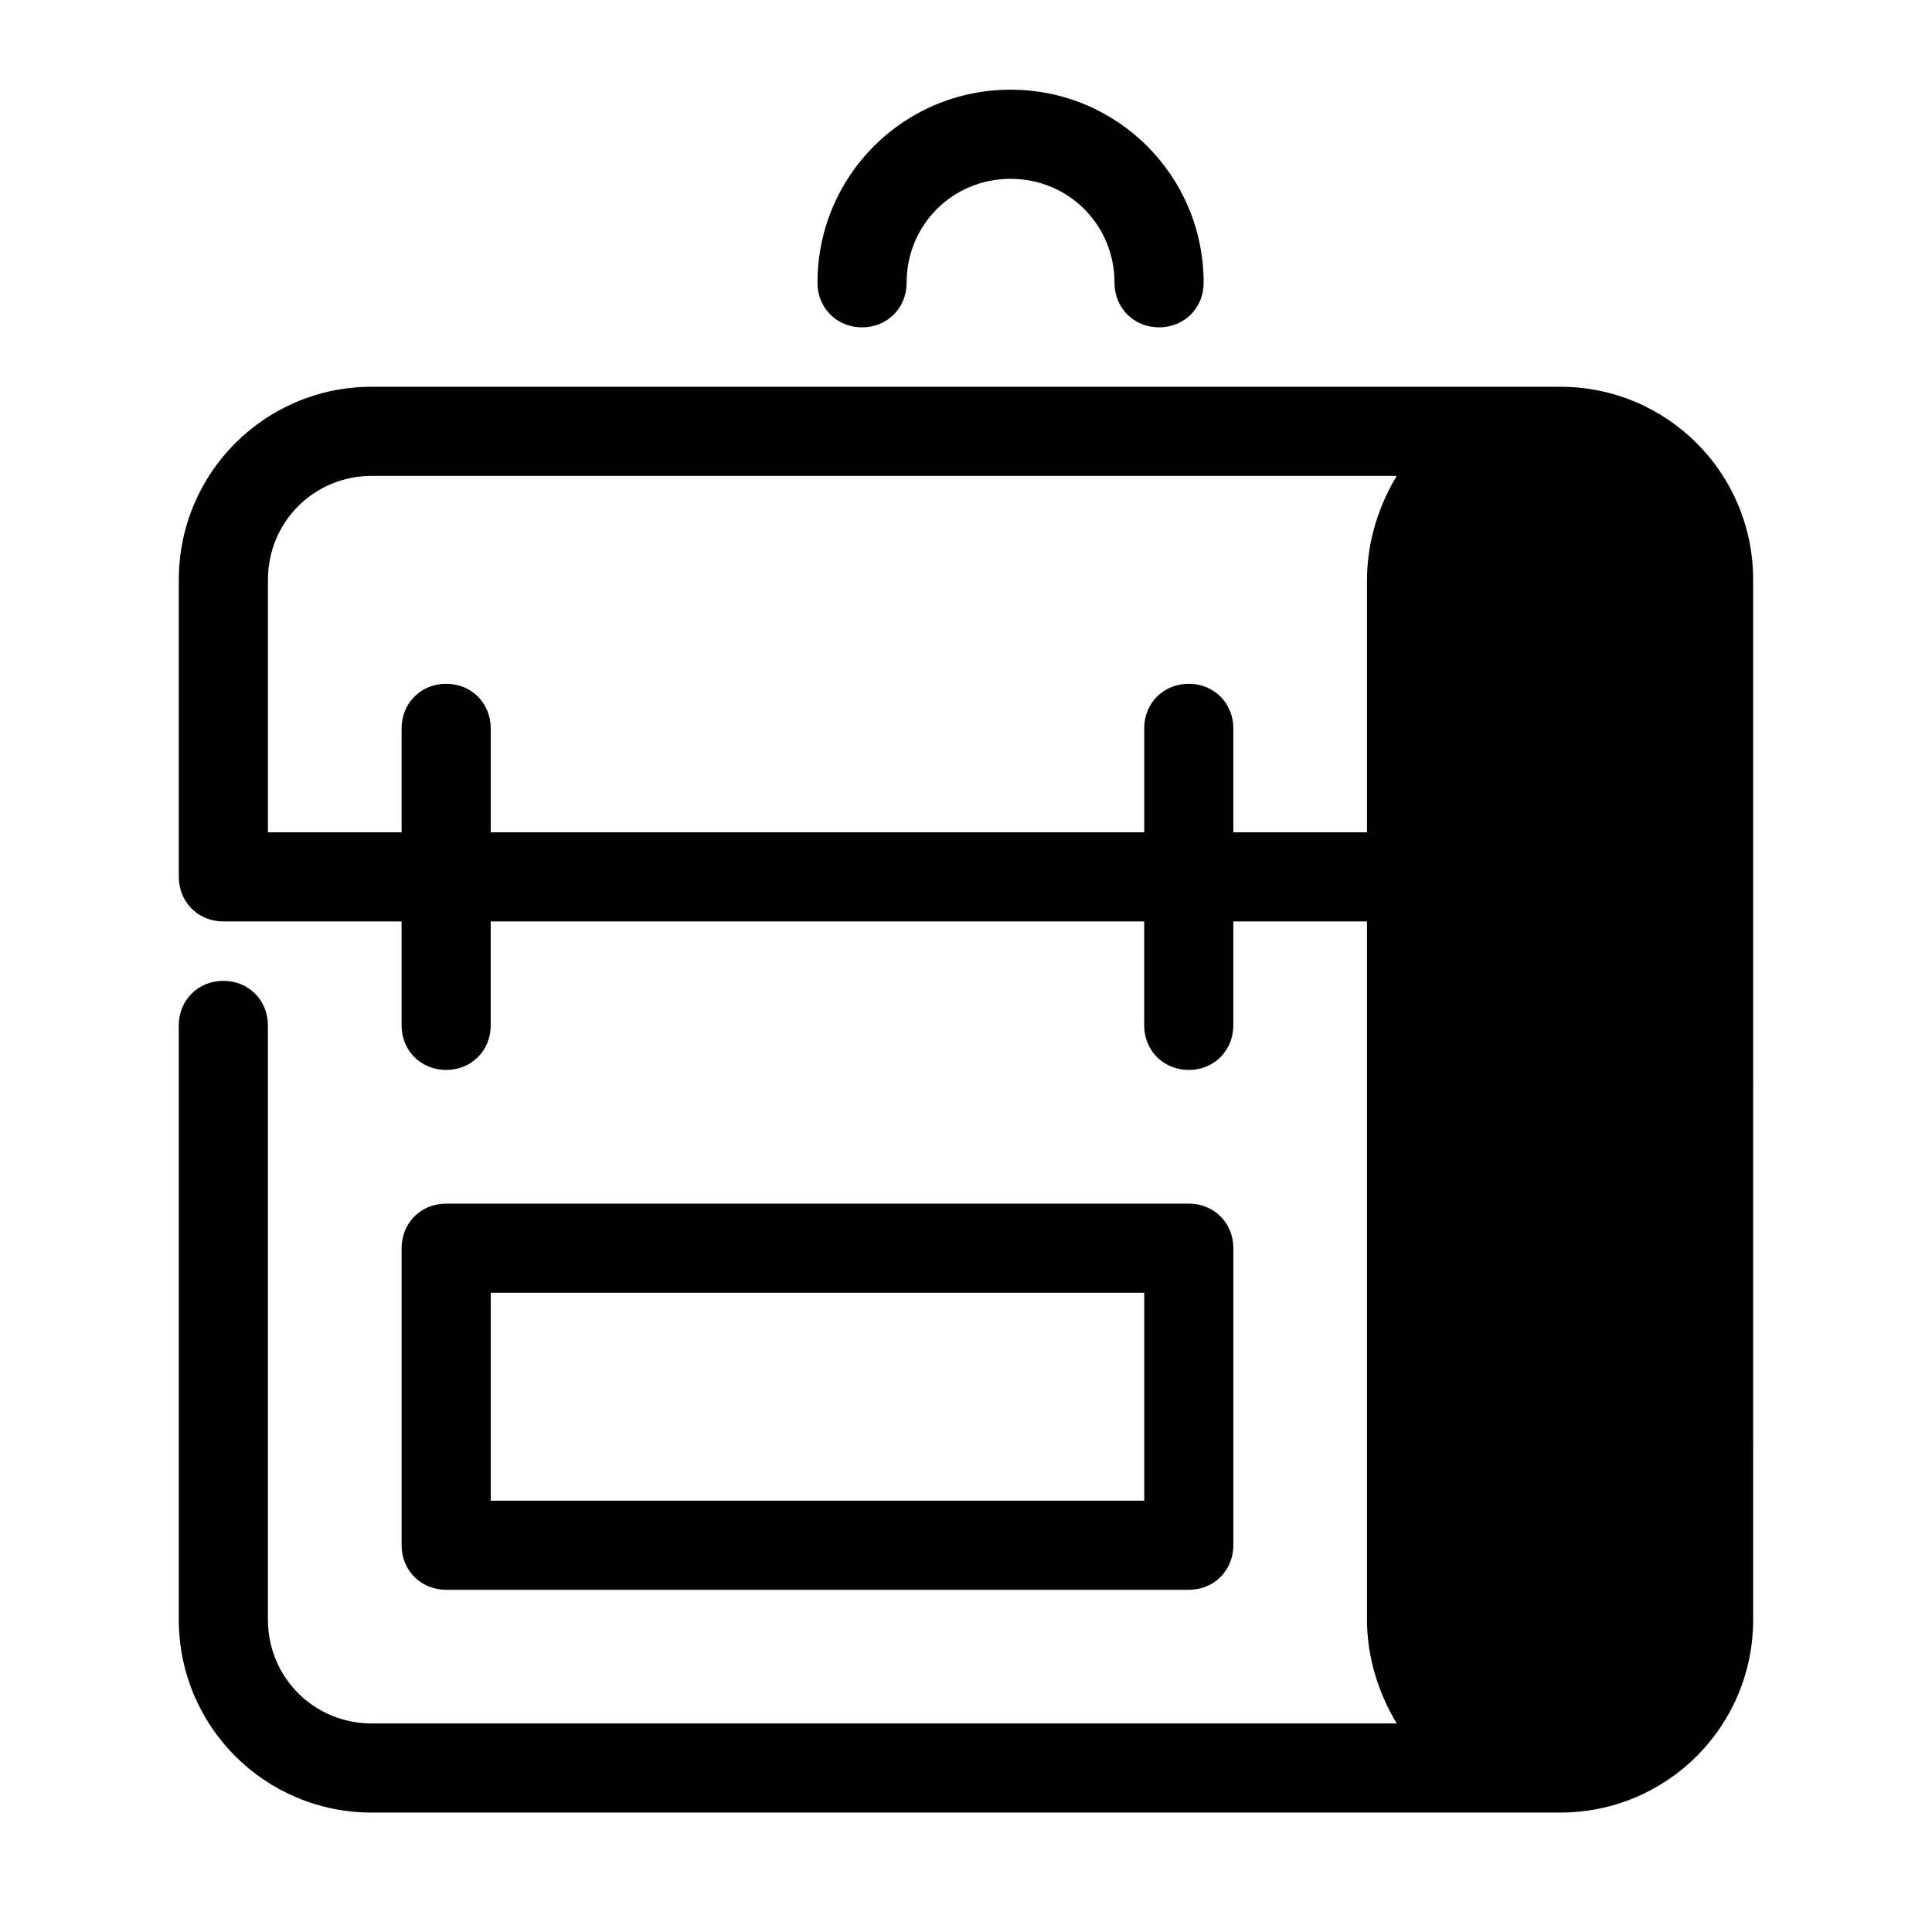
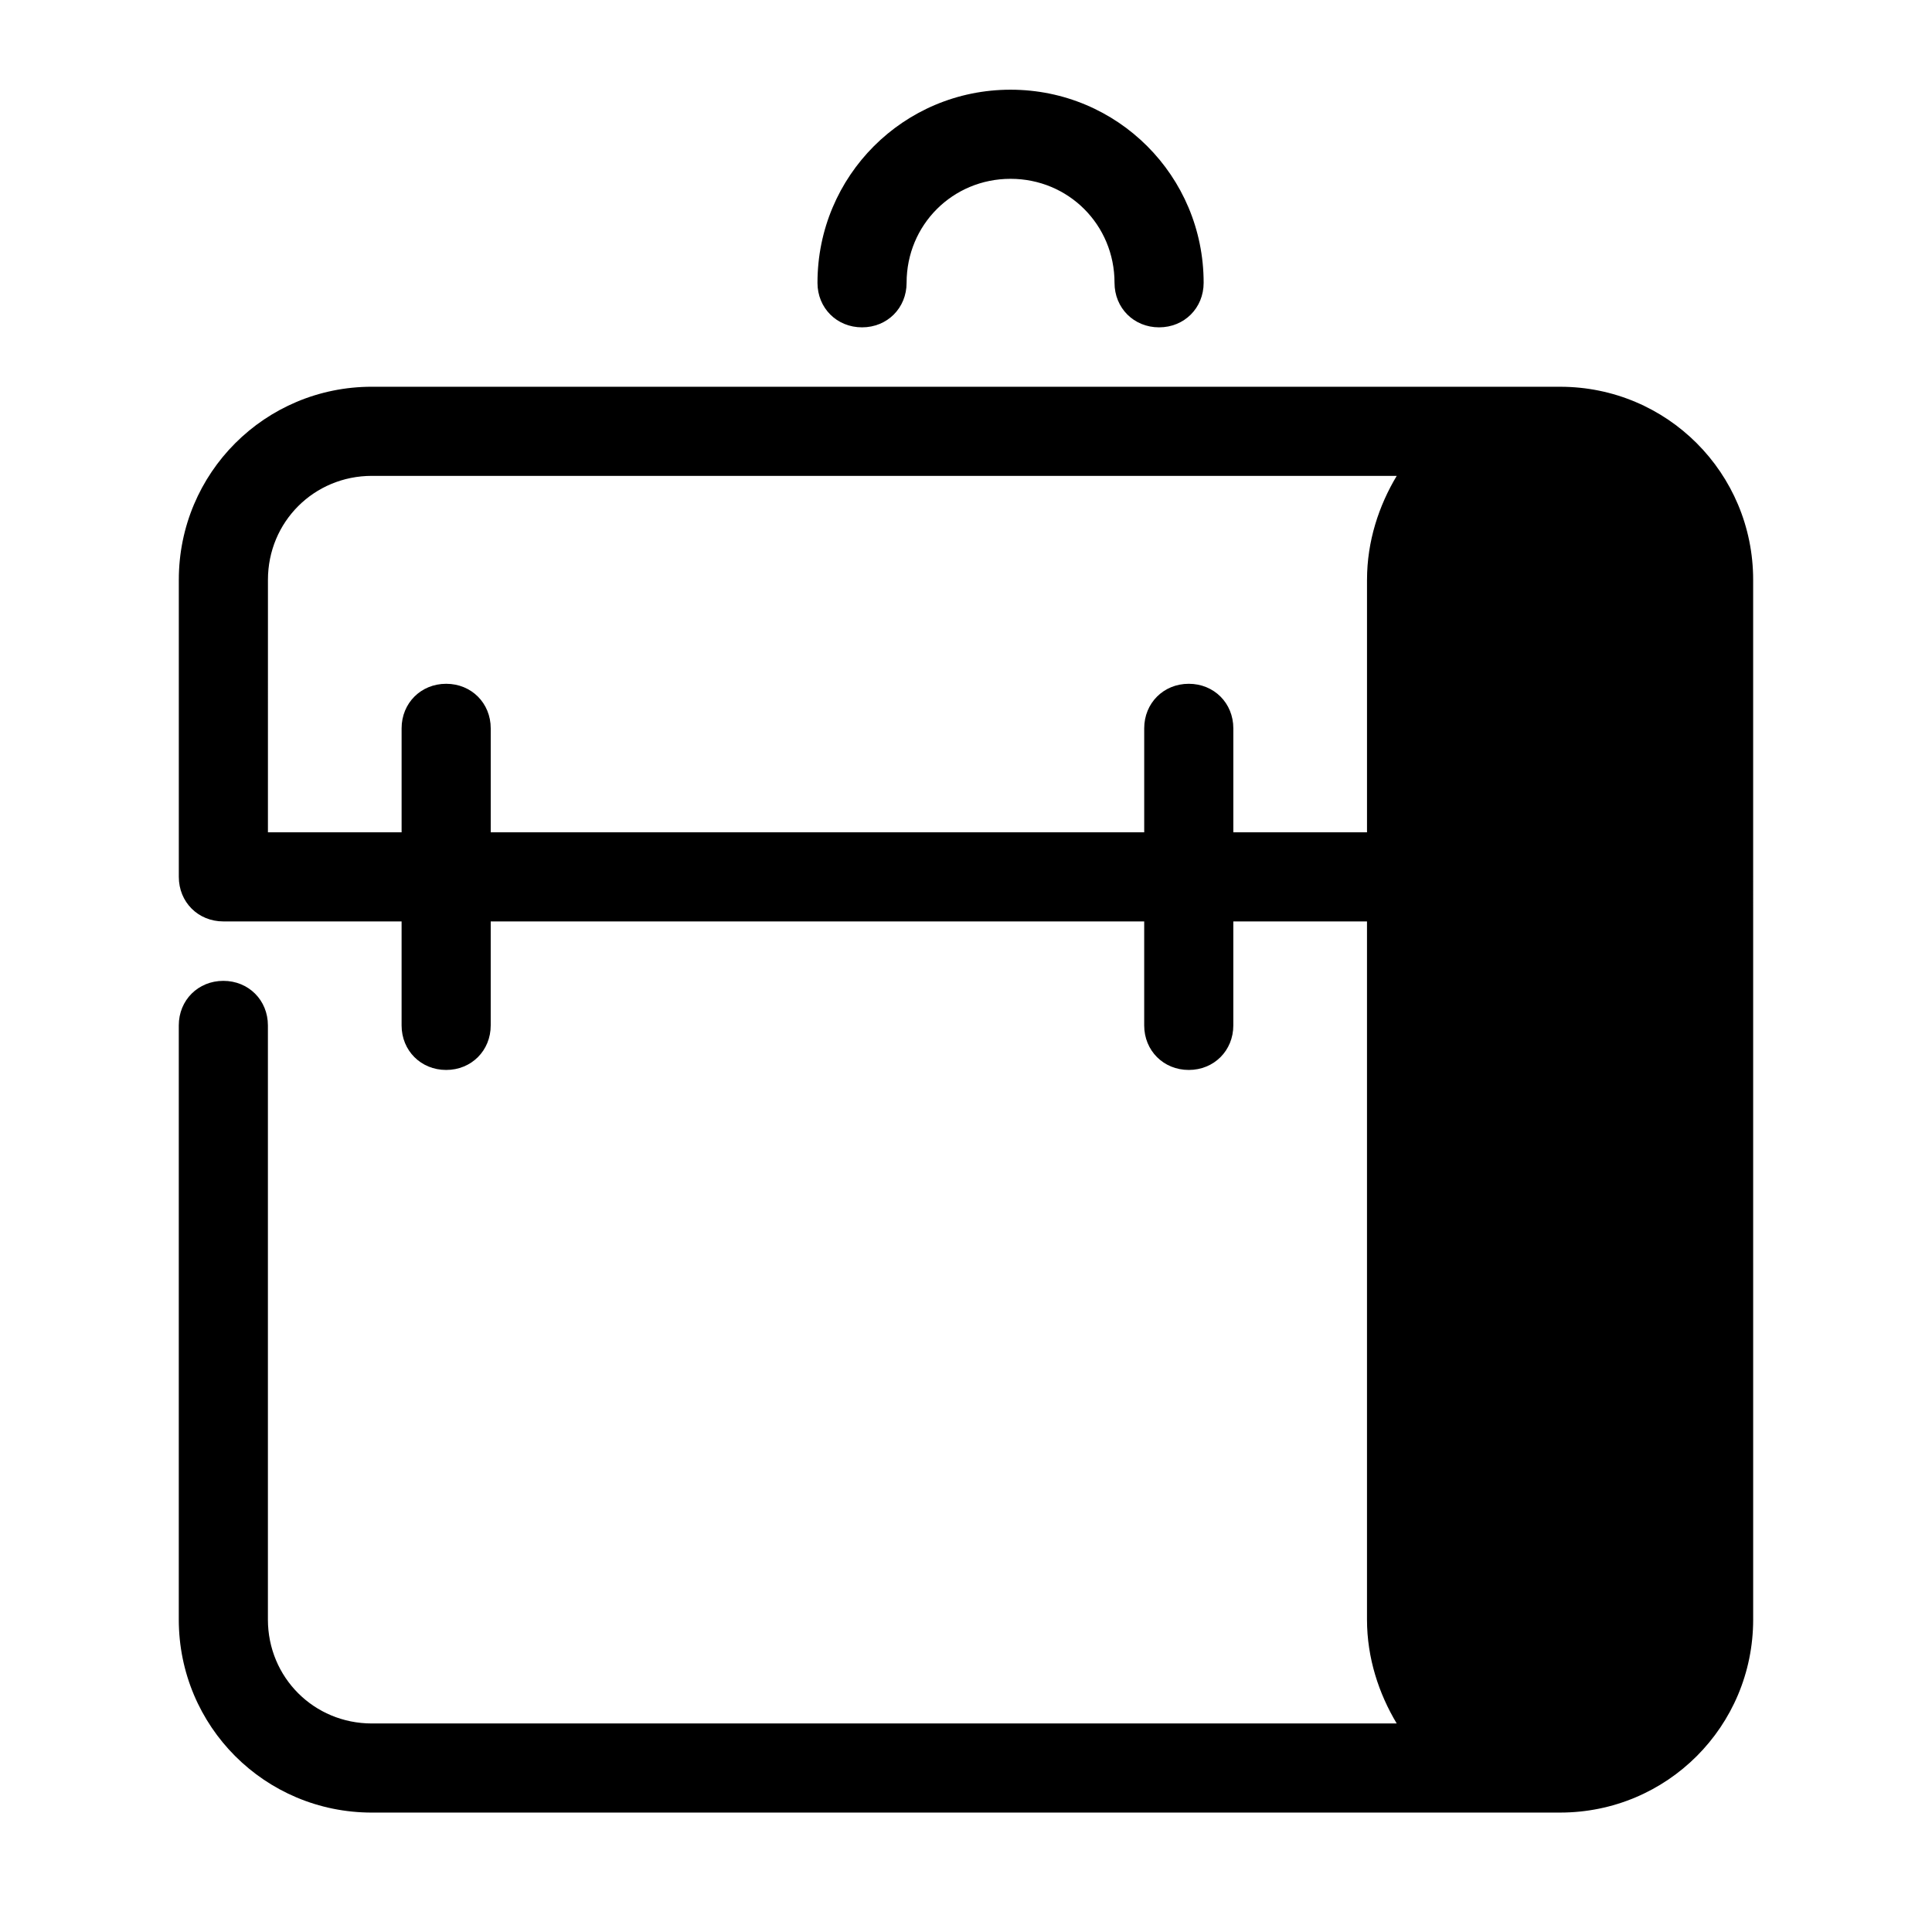
<svg xmlns="http://www.w3.org/2000/svg" fill="#000000" width="800px" height="800px" version="1.1" viewBox="144 144 512 512">
  <g>
    <path d="m242.56 624.35h314.88c28.34 0 51.168-22.828 51.168-51.168l-0.004-236.16v-39.359c0-28.34-22.828-51.168-51.168-51.168l-314.88-0.004c-28.34 0-51.168 22.828-51.168 51.168v78.719c0 6.691 5.117 11.809 11.809 11.809h47.23v27.551c0 6.691 5.117 11.809 11.809 11.809 6.691 0 11.809-5.117 11.809-11.809v-27.551h173.18v27.551c0 6.691 5.117 11.809 11.809 11.809 6.691 0 11.809-5.117 11.809-11.809v-27.551h35.426v184.99c0 10.234 3.148 19.68 7.871 27.551l-271.59 0.008c-15.352 0-27.551-12.203-27.551-27.551v-157.44c0-6.691-5.117-11.809-11.809-11.809-6.691 0-11.809 5.117-11.809 11.809v157.44c0 28.34 22.828 51.168 51.168 51.168zm263.71-326.69v66.91h-35.426v-27.551c0-6.691-5.117-11.809-11.809-11.809s-11.809 5.117-11.809 11.809v27.551h-173.18v-27.551c0-6.691-5.117-11.809-11.809-11.809-6.691 0-11.809 5.117-11.809 11.809v27.551h-35.426l0.004-66.91c0-15.352 12.203-27.551 27.551-27.551h271.59c-4.727 7.867-7.875 17.316-7.875 27.551z" />
-     <path d="m459.04 565.31c6.691 0 11.809-5.117 11.809-11.809v-78.723c0-6.691-5.117-11.809-11.809-11.809l-196.8 0.004c-6.691 0-11.809 5.117-11.809 11.809v78.719c0 6.691 5.117 11.809 11.809 11.809zm-184.99-78.723h173.18v55.105h-173.18z" />
    <path d="m360.64 218.94c0 6.691 5.117 11.809 11.809 11.809 6.691 0 11.809-5.117 11.809-11.809 0-15.352 12.203-27.551 27.551-27.551 15.352 0 27.551 12.203 27.551 27.551 0 6.691 5.117 11.809 11.809 11.809 6.691 0 11.809-5.117 11.809-11.809 0-28.34-22.828-51.168-51.168-51.168-28.336 0-51.168 22.828-51.168 51.168z" />
  </g>
</svg>